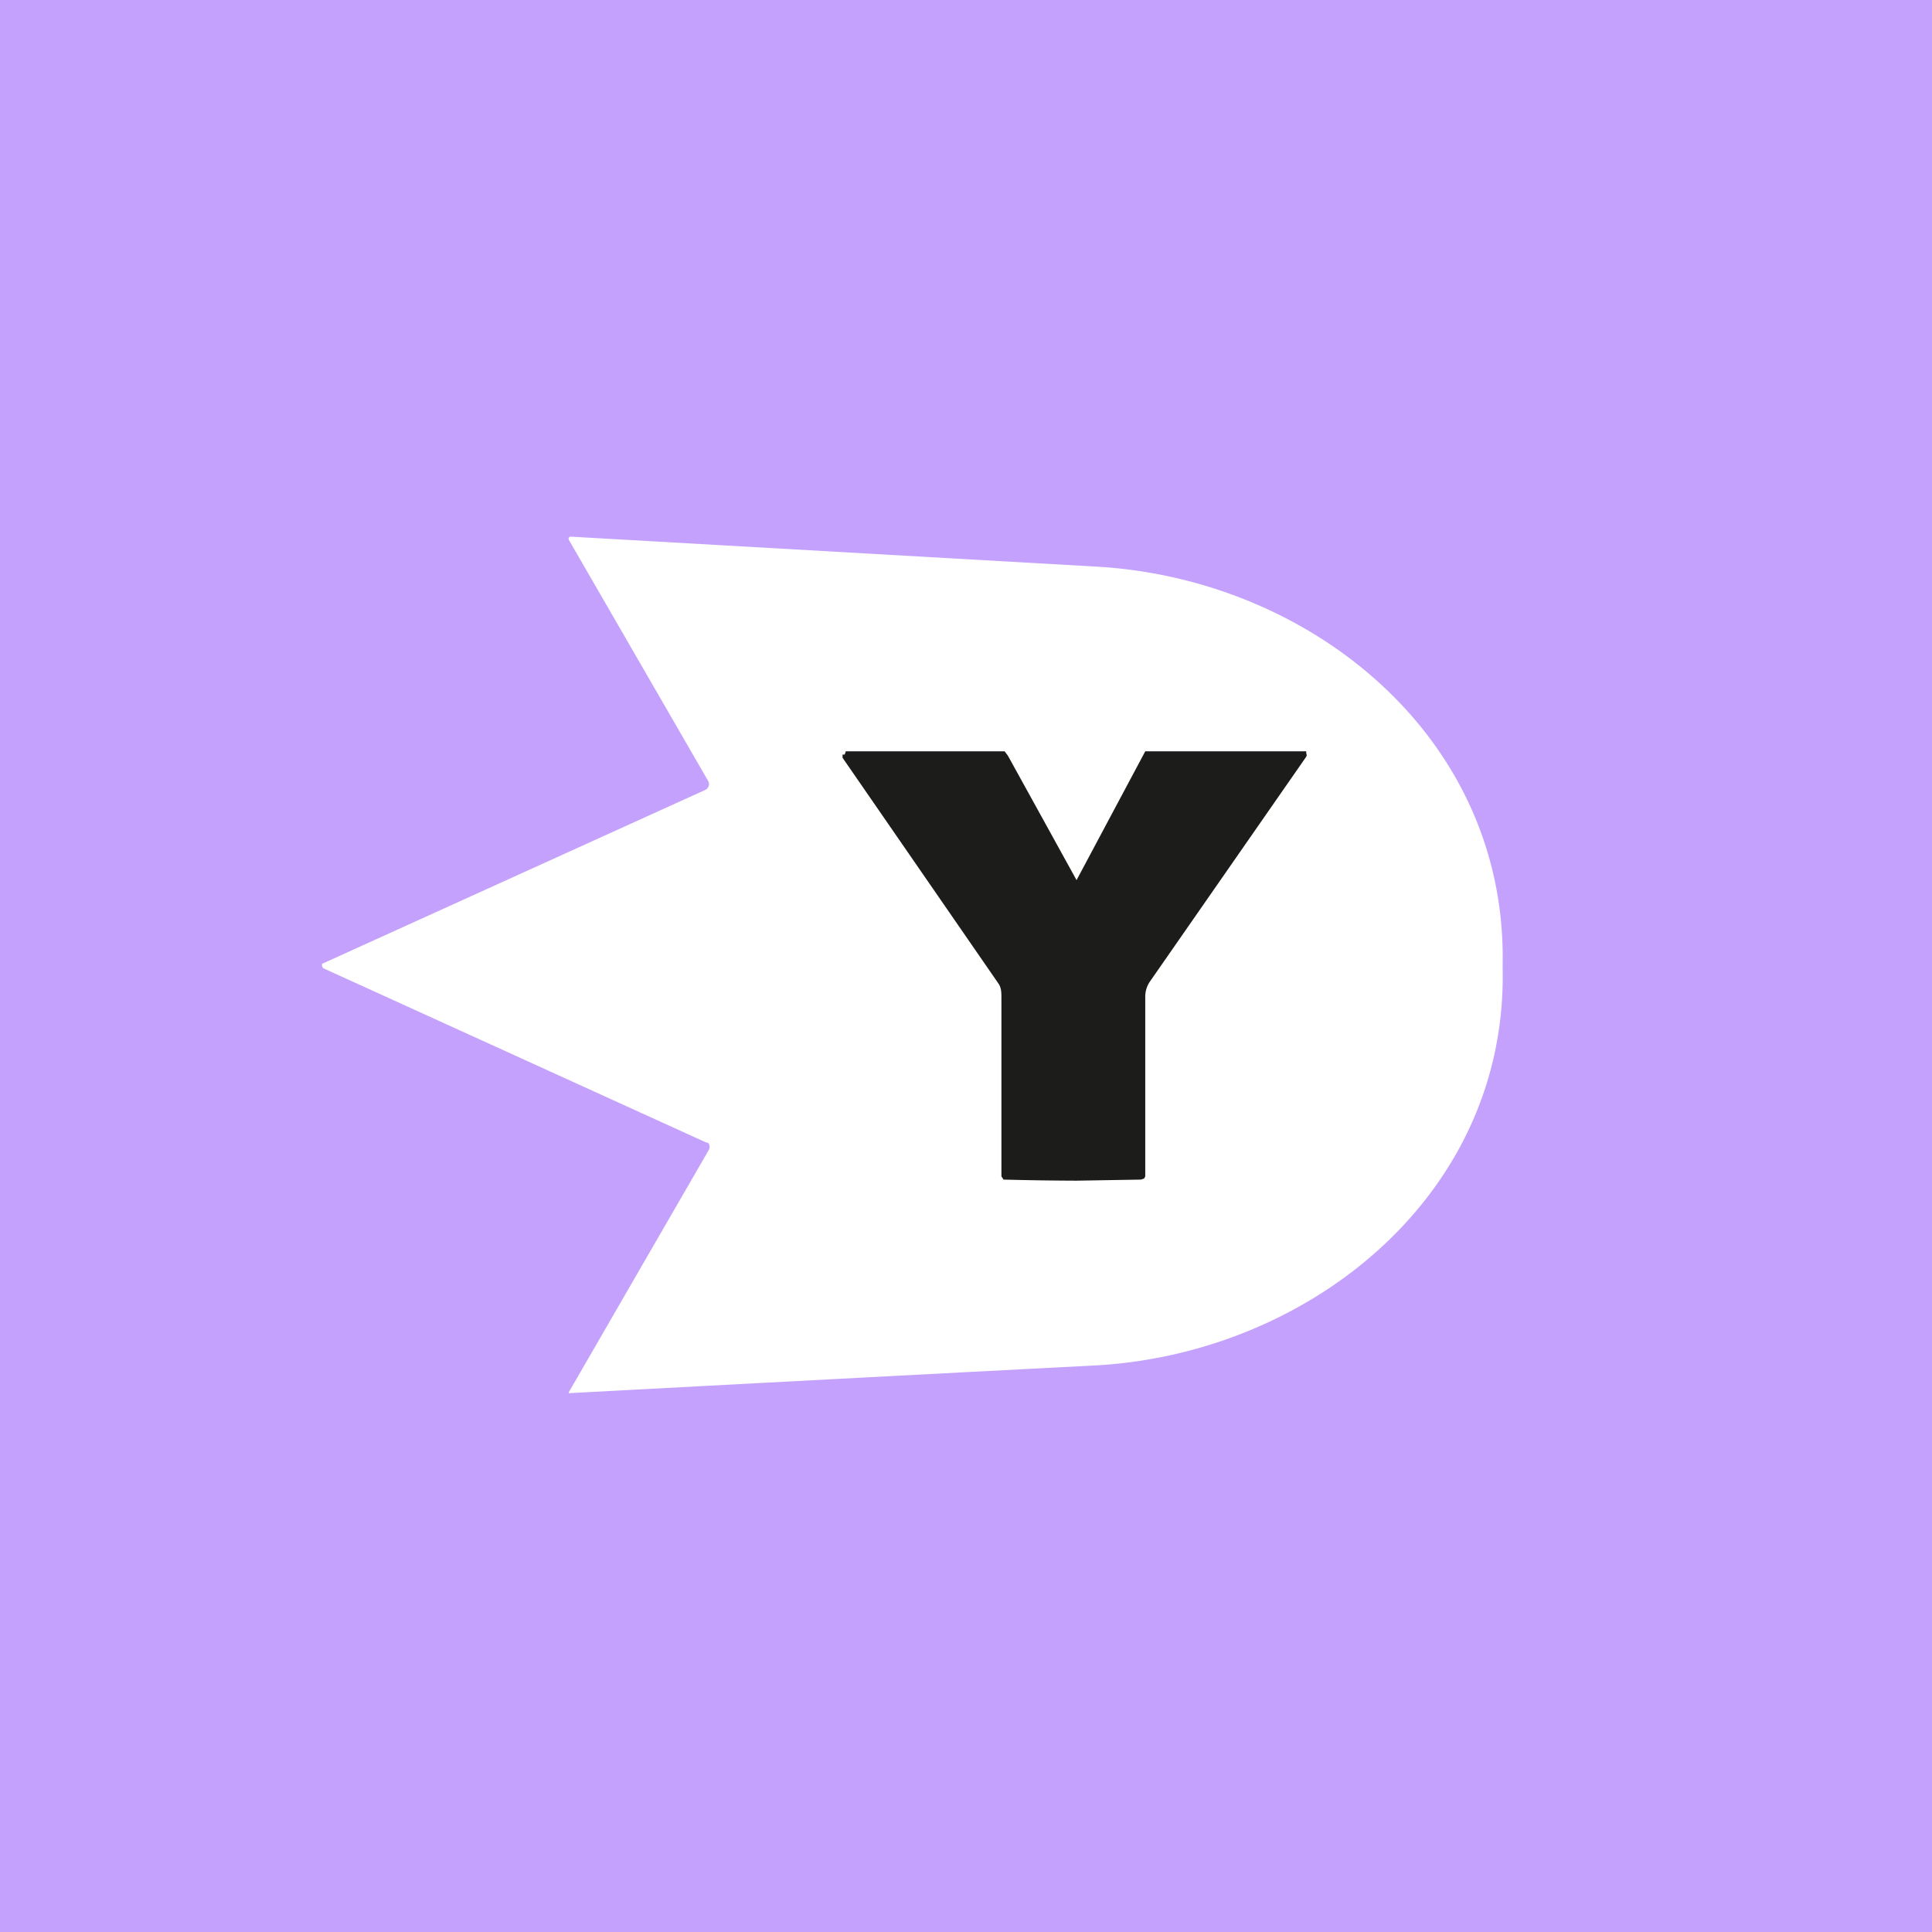
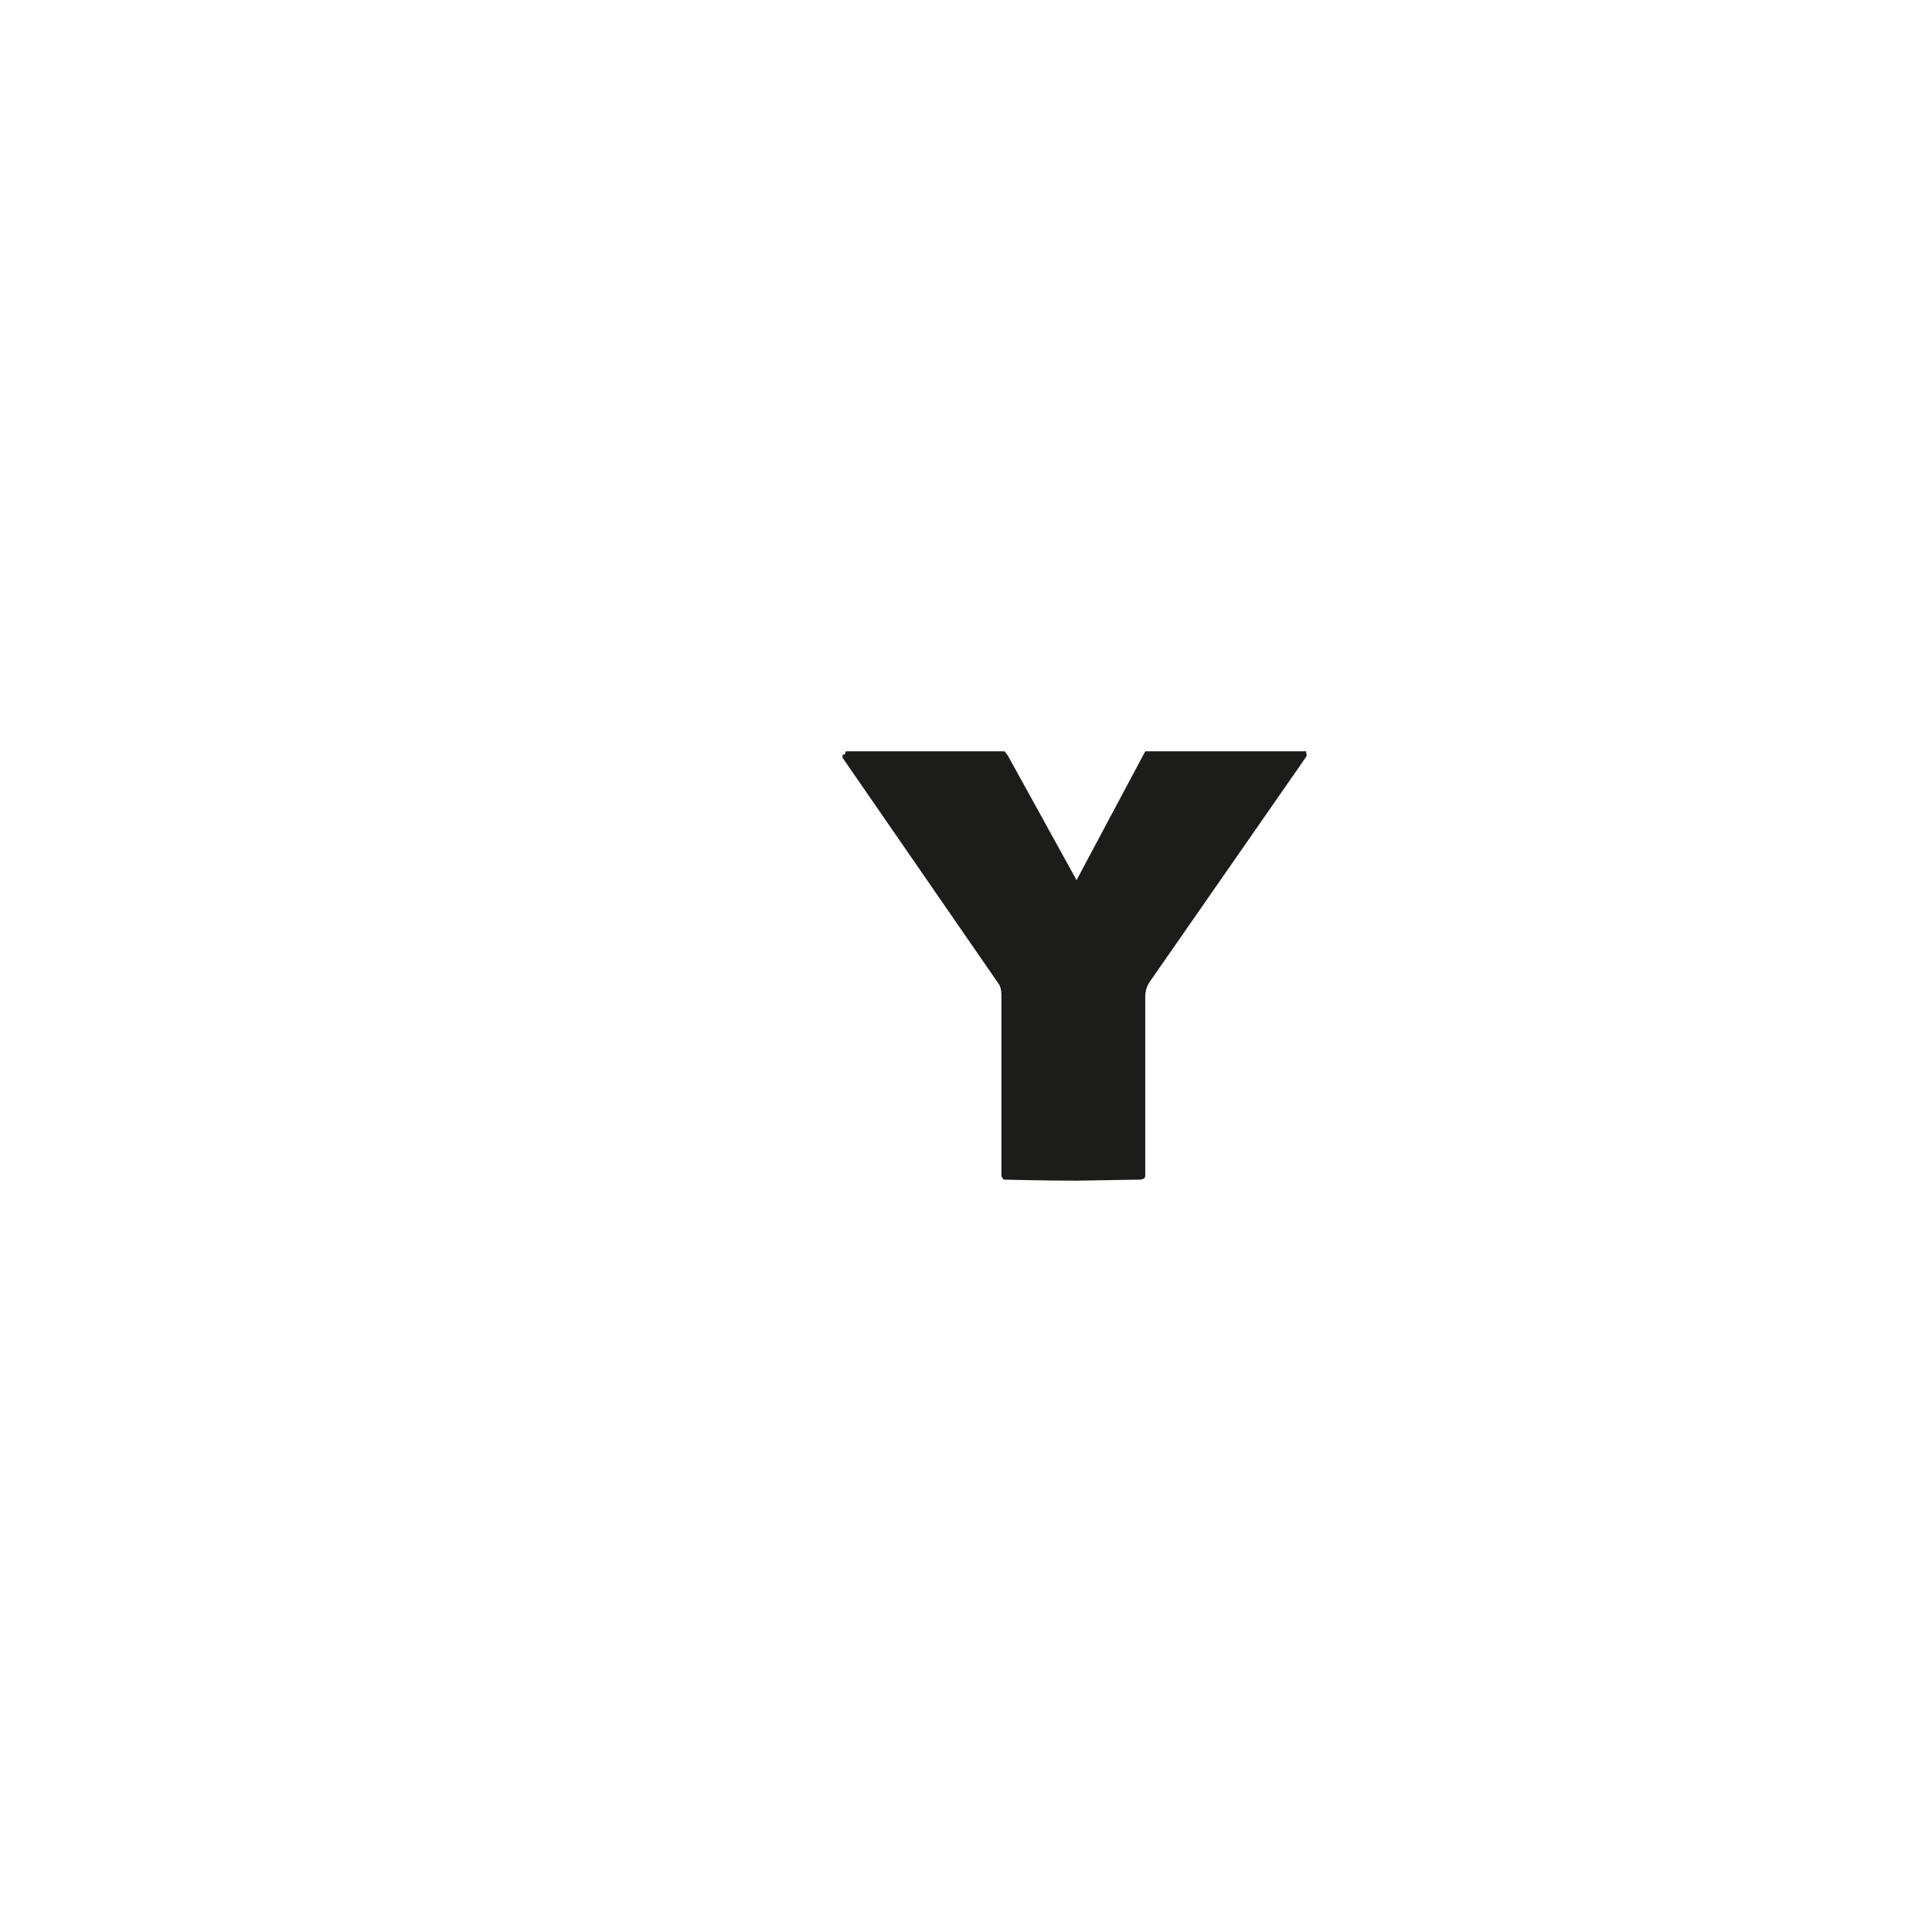
<svg xmlns="http://www.w3.org/2000/svg" width="18" height="18" viewBox="0 0 18 18">
-   <path fill="#C4A1FD" d="M0 0h18v18H0z" />
-   <path d="M14 9v.03c.04 2.1-1.79 3.57-3.77 3.69a3259 3259 0 0 0-4.93.26v-.01l1.3-2.25a.06.06 0 0 0 0-.07l-.03-.01-3.56-1.62L3 9v-.02l3.57-1.62a.06.06 0 0 0 .03-.03.06.06 0 0 0 0-.05L5.3 5.03A.02.02 0 0 1 5.32 5l4.91.28c1.99.12 3.8 1.59 3.77 3.69V9Z" fill="#fff" />
  <path d="M10.02 11a29.9 29.9 0 0 1-.67-.01l-.02-.03V9.3c0-.05 0-.1-.03-.14l-1.45-2.1v-.03h.02L7.88 7h1.48l.03.04a1280.35 1280.35 0 0 1 .64 1.16 3630.58 3630.58 0 0 1 .64-1.2h.04L12.15 7h.02v.02a.03.03 0 0 1 0 .03l-1.46 2.1a.25.25 0 0 0-.04.14v1.67l-.01.02-.03.01-.6.01Z" fill="#1C1C1B" />
</svg>